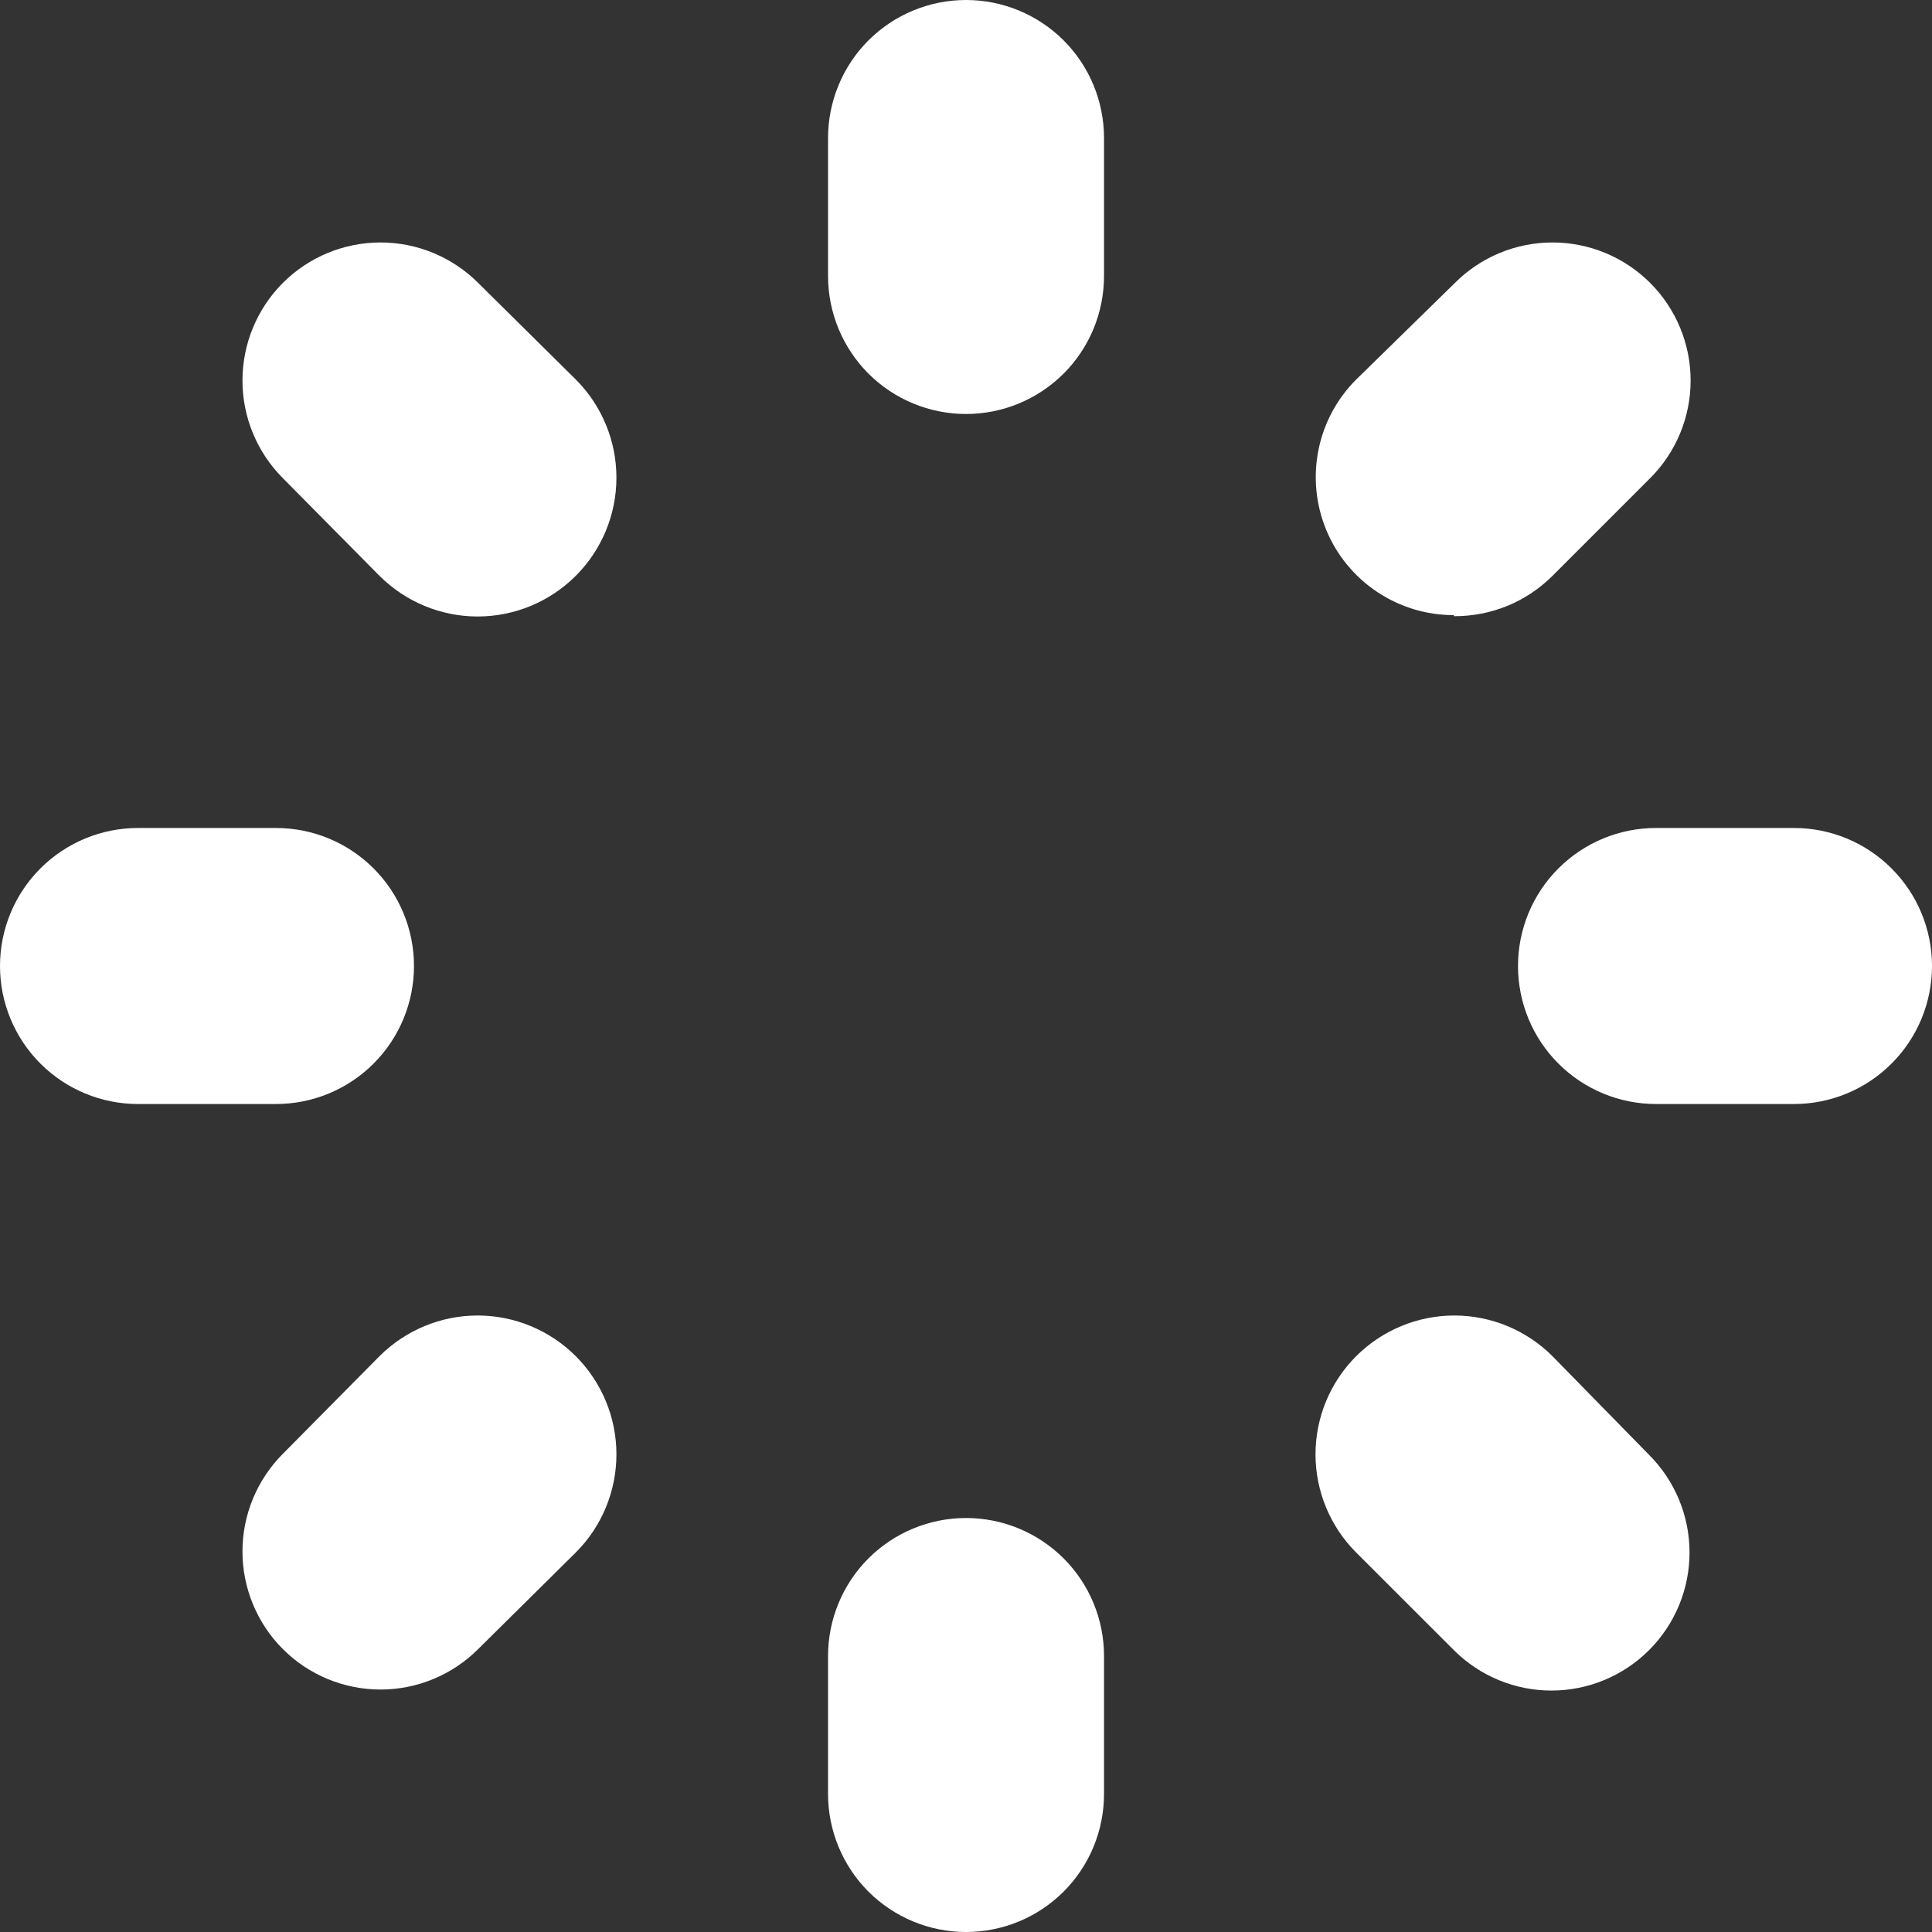
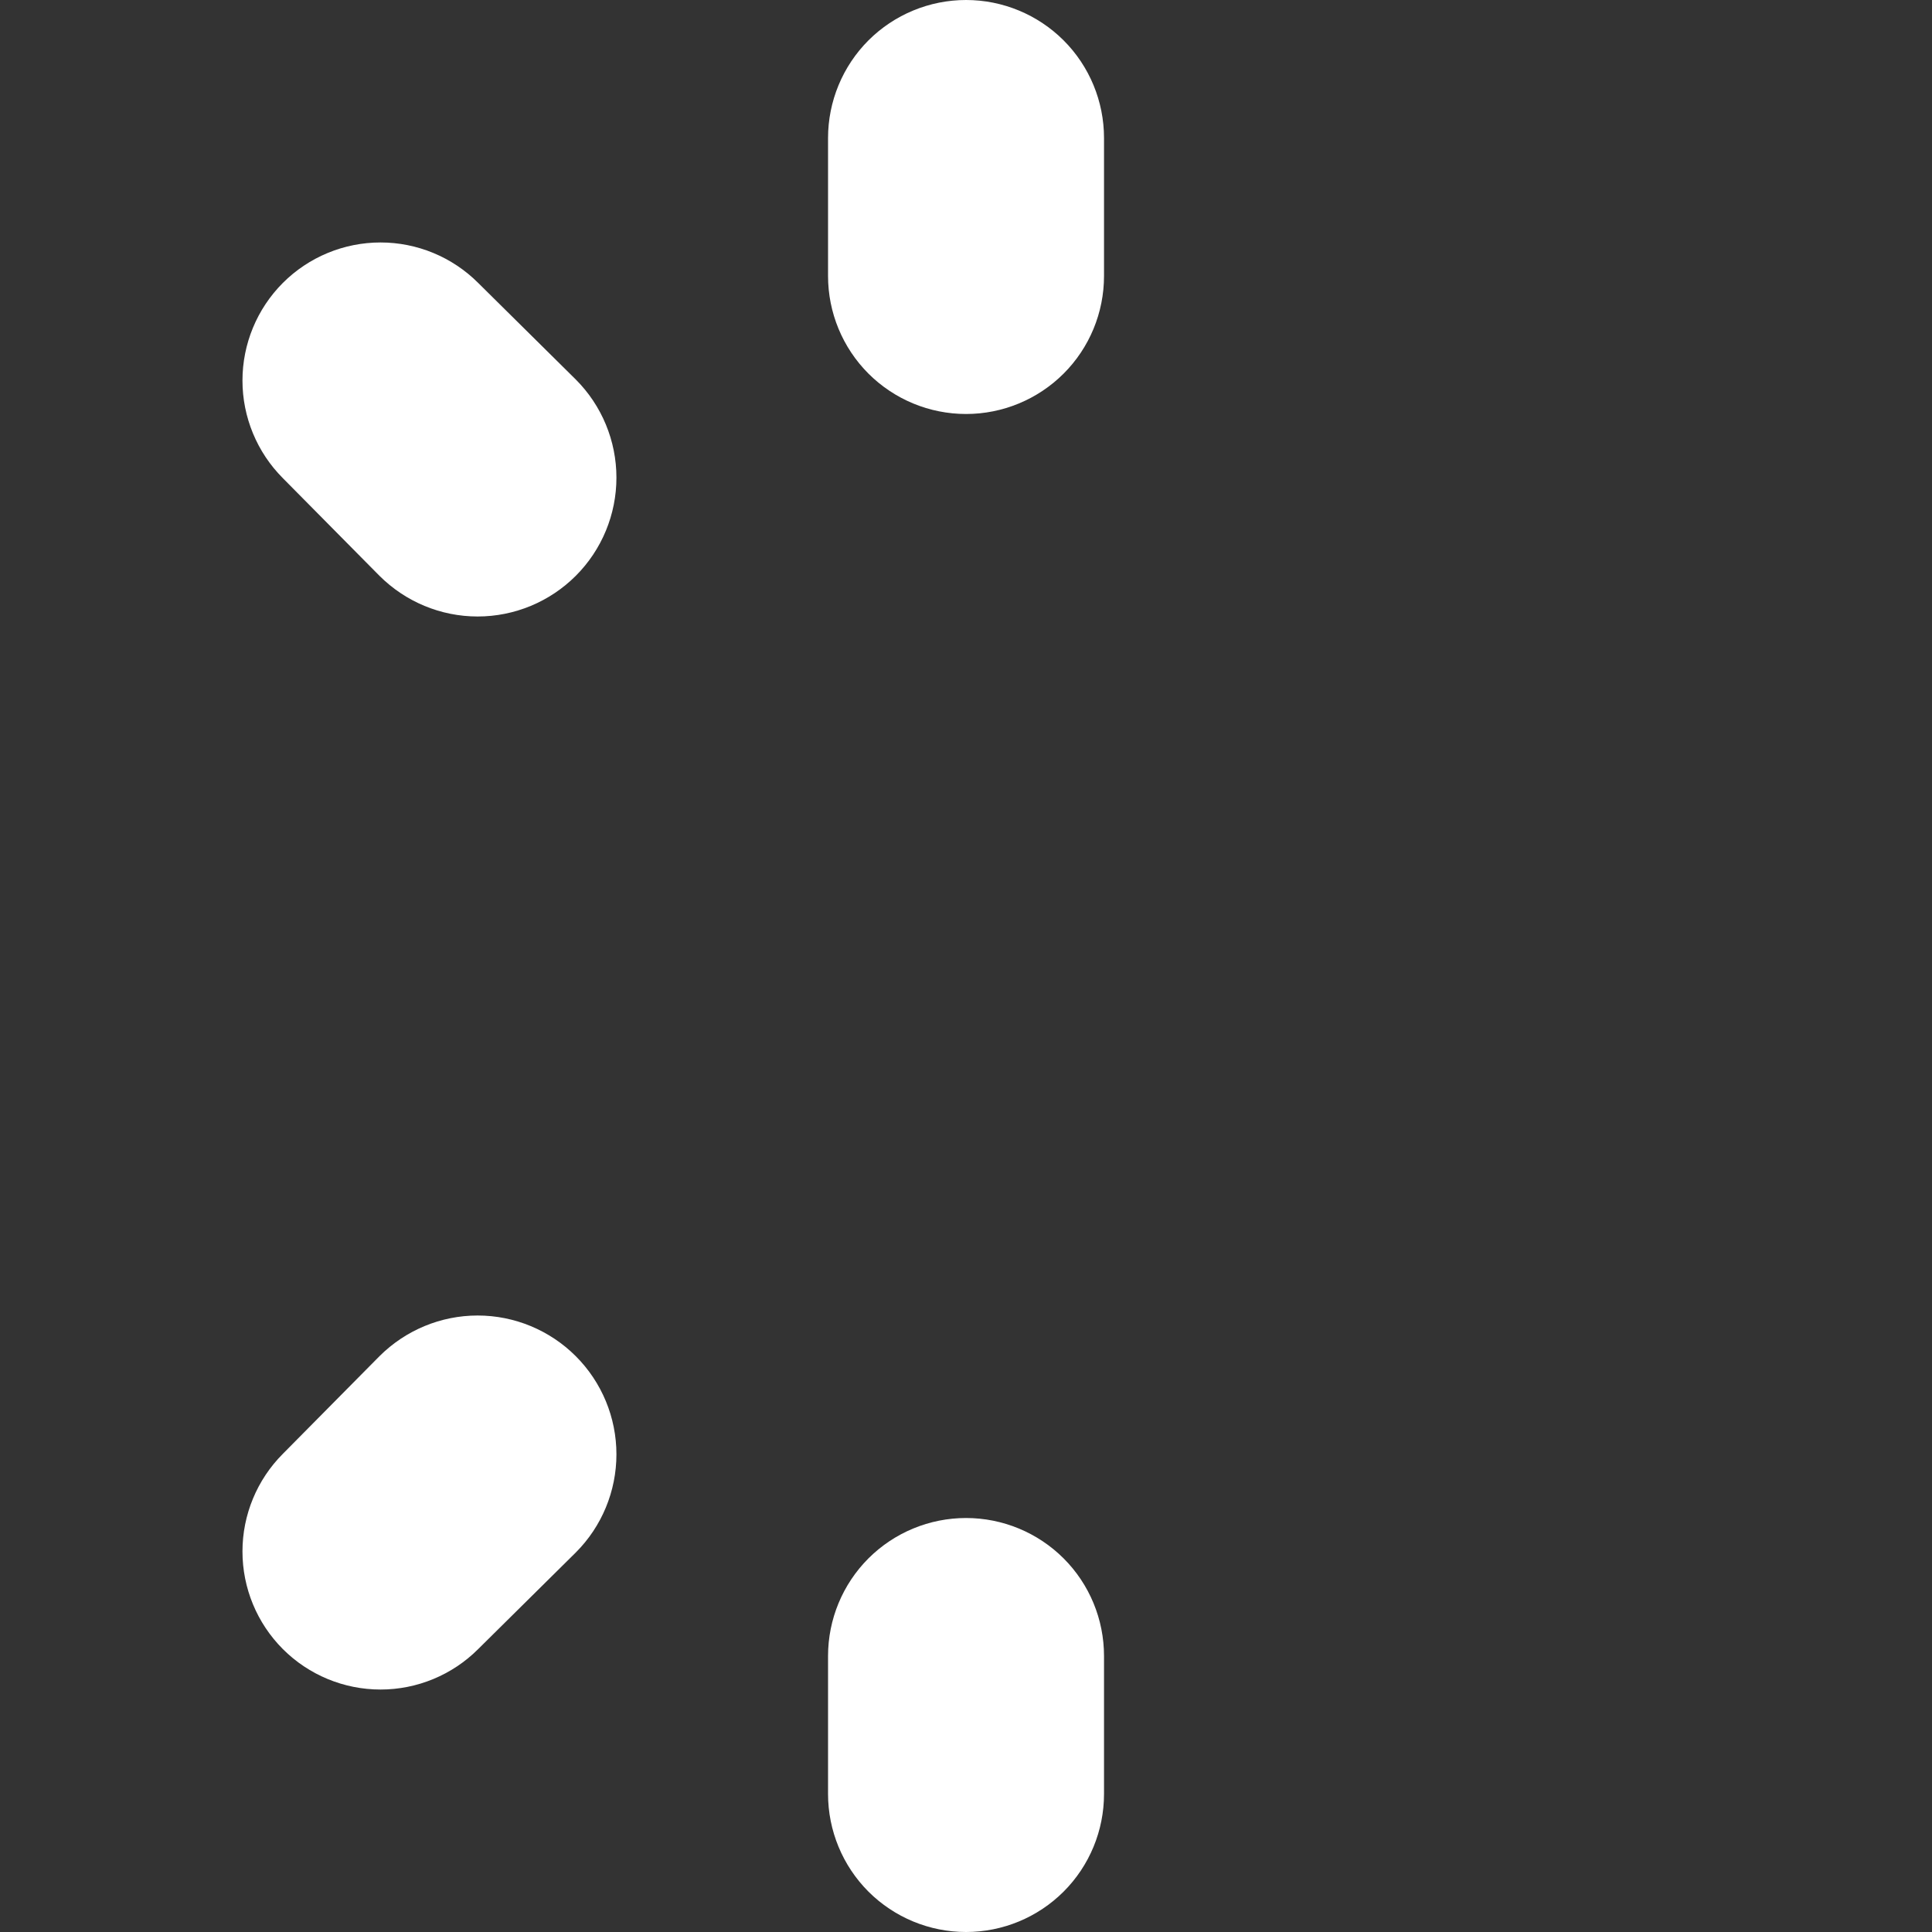
<svg xmlns="http://www.w3.org/2000/svg" width="32" height="32" viewBox="0 0 32 32" fill="none">
  <rect x="0" y="0" width="32" height="32" fill="#333333" stroke="none" />
  <path d="M16.001 0C15.394 0 14.813 0.241 14.384 0.669C13.956 1.098 13.715 1.68 13.715 2.286V4.571C13.715 5.178 13.956 5.759 14.384 6.188C14.813 6.616 15.394 6.857 16.001 6.857C16.607 6.857 17.188 6.616 17.617 6.188C18.046 5.759 18.286 5.178 18.286 4.571V2.286C18.286 1.68 18.046 1.098 17.617 0.669C17.188 0.241 16.607 0 16.001 0Z" fill="white" />
  <path d="M16.001 25.143C15.394 25.143 14.813 25.384 14.384 25.812C13.956 26.241 13.715 26.822 13.715 27.429V29.714C13.715 30.32 13.956 30.902 14.384 31.331C14.813 31.759 15.394 32 16.001 32C16.607 32 17.188 31.759 17.617 31.331C18.046 30.902 18.286 30.32 18.286 29.714V27.429C18.286 26.822 18.046 26.241 17.617 25.812C17.188 25.384 16.607 25.143 16.001 25.143Z" fill="white" />
-   <path d="M24.081 10.206C24.384 10.208 24.684 10.15 24.965 10.036C25.245 9.921 25.5 9.751 25.715 9.537L27.332 7.92C27.761 7.491 28.002 6.909 28.002 6.303C28.002 5.696 27.761 5.115 27.332 4.686C26.903 4.257 26.321 4.016 25.715 4.016C25.108 4.016 24.526 4.257 24.098 4.686L22.463 6.286C22.143 6.605 21.925 7.013 21.837 7.456C21.749 7.9 21.794 8.36 21.967 8.778C22.14 9.196 22.433 9.553 22.81 9.804C23.186 10.055 23.628 10.189 24.081 10.189V10.206Z" fill="white" />
  <path d="M6.285 22.463L4.685 24.08C4.257 24.509 4.016 25.09 4.016 25.697C4.016 26.304 4.257 26.885 4.685 27.314C5.114 27.743 5.696 27.984 6.303 27.984C6.909 27.984 7.491 27.743 7.92 27.314L9.537 25.714C9.968 25.283 10.21 24.698 10.21 24.088C10.21 23.479 9.968 22.894 9.537 22.463C9.106 22.032 8.521 21.789 7.911 21.789C7.301 21.789 6.717 22.032 6.285 22.463Z" fill="white" />
-   <path d="M29.714 13.714H27.428C26.822 13.714 26.241 13.955 25.812 14.384C25.383 14.812 25.143 15.394 25.143 16C25.143 16.606 25.383 17.188 25.812 17.616C26.241 18.045 26.822 18.286 27.428 18.286H29.714C30.32 18.286 30.902 18.045 31.33 17.616C31.759 17.188 32 16.606 32 16C32 15.394 31.759 14.812 31.33 14.384C30.902 13.955 30.32 13.714 29.714 13.714Z" fill="white" />
-   <path d="M6.857 16C6.857 15.394 6.616 14.812 6.188 14.384C5.759 13.955 5.178 13.714 4.571 13.714H2.286C1.68 13.714 1.098 13.955 0.669 14.384C0.241 14.812 0 15.394 0 16C0 16.606 0.241 17.188 0.669 17.616C1.098 18.045 1.68 18.286 2.286 18.286H4.571C5.178 18.286 5.759 18.045 6.188 17.616C6.616 17.188 6.857 16.606 6.857 16Z" fill="white" />
-   <path d="M25.714 22.463C25.283 22.032 24.698 21.789 24.088 21.789C23.478 21.789 22.894 22.032 22.462 22.463C22.031 22.894 21.789 23.479 21.789 24.088C21.789 24.698 22.031 25.283 22.462 25.714L24.08 27.331C24.509 27.76 25.09 28.001 25.697 28.001C26.303 28.001 26.885 27.76 27.314 27.331C27.743 26.902 27.984 26.321 27.984 25.714C27.984 25.108 27.743 24.526 27.314 24.097L25.714 22.463Z" fill="white" />
  <path d="M7.92 4.686C7.491 4.257 6.909 4.016 6.303 4.016C5.696 4.016 5.114 4.257 4.685 4.686C4.257 5.115 4.016 5.696 4.016 6.303C4.016 6.909 4.257 7.491 4.685 7.92L6.285 9.537C6.717 9.968 7.301 10.211 7.911 10.211C8.521 10.211 9.106 9.968 9.537 9.537C9.968 9.106 10.21 8.521 10.21 7.911C10.21 7.302 9.968 6.717 9.537 6.286L7.92 4.686Z" fill="white" />
</svg>